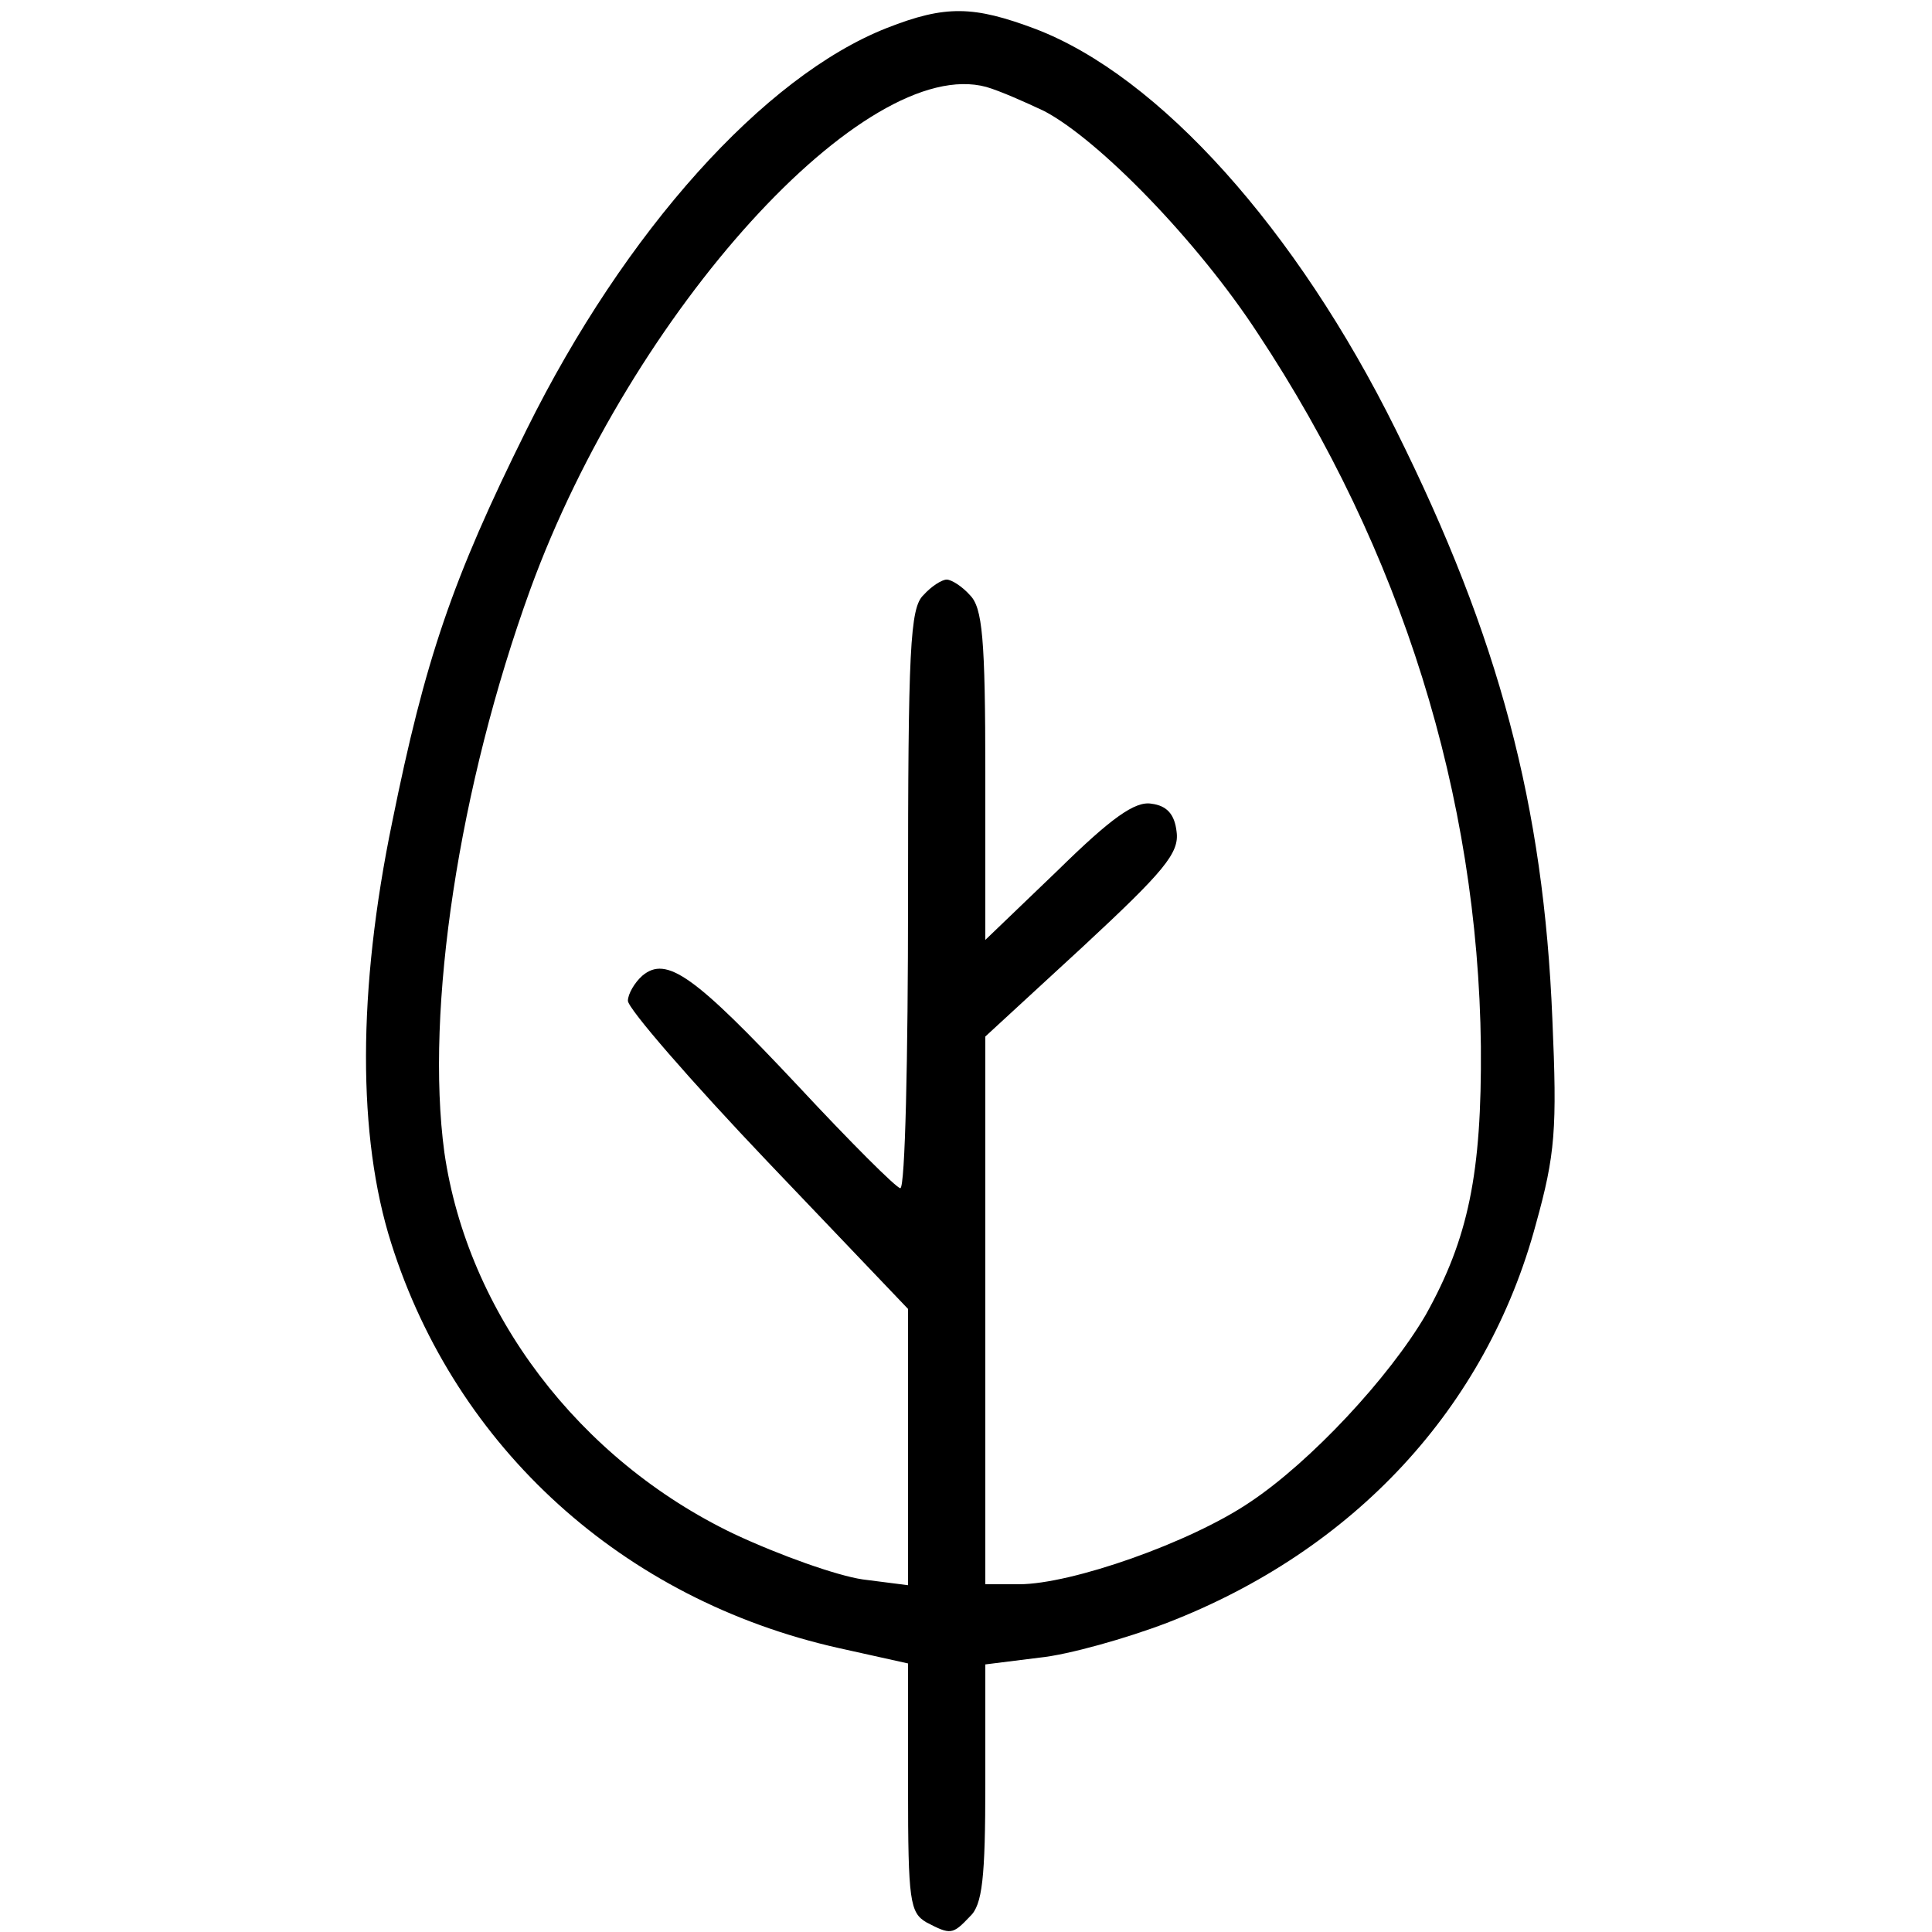
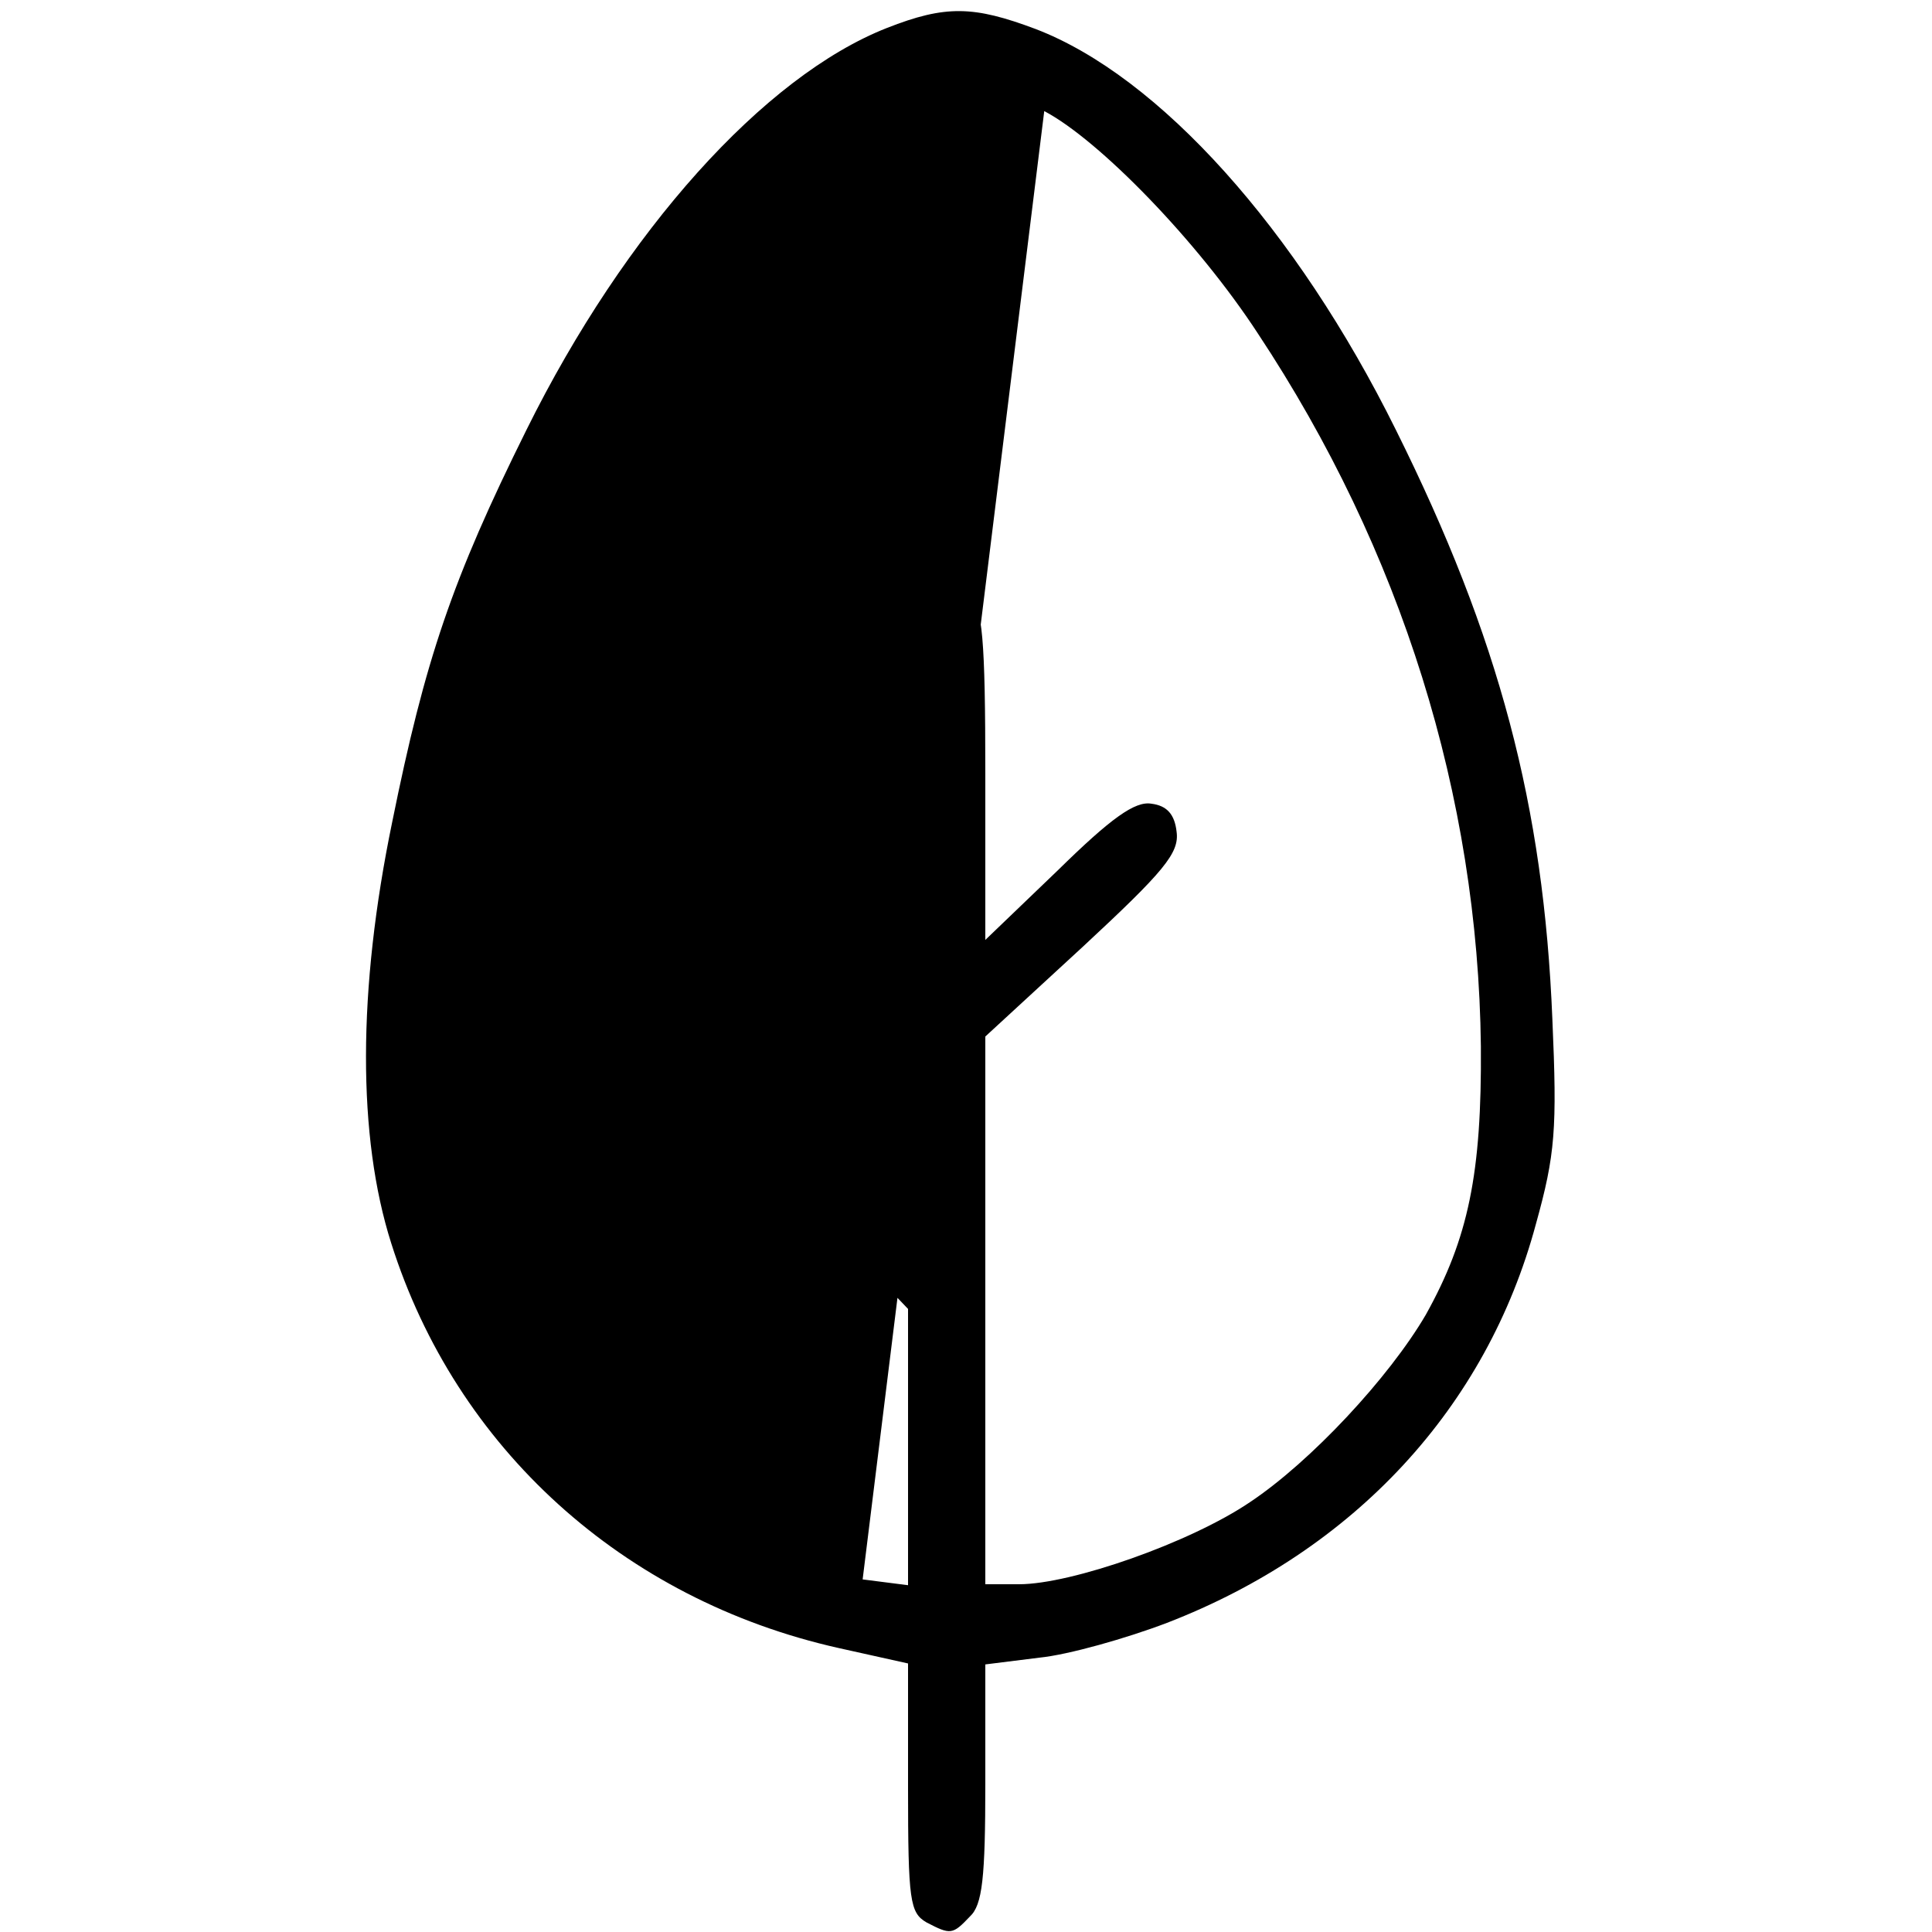
<svg xmlns="http://www.w3.org/2000/svg" preserveAspectRatio="xMidYMid meet" viewBox="0 0 200 200" height="200pt" width="200pt" version="1.0">
  <g stroke="none" fill="#000000" transform="translate(0,200) scale(0.1,-0.1)">
-     <path d="M918 1971 c-127 -50 -271 -210 -373 -416 -77 -155 -105 -238 -139 -406 -36 -174 -36 -326 -1 -436 67 -212 240 -369 463 -419 l72 -16 0 -129 c0 -117 2 -129 19 -139 25 -13 27 -13 45 6 13 12 16 40 16 138 l0 123 56 7 c30 3 90 20 132 36 194 75 331 223 382 413 20 72 22 98 17 212 -9 221 -55 395 -162 610 -103 208 -245 366 -373 415 -64 24 -93 25 -154 1z m163 -86 c57 -30 159 -135 221 -230 149 -225 228 -479 231 -738 1 -132 -13 -199 -57 -278 -38 -65 -119 -152 -182 -194 -62 -42 -185 -85 -239 -85 l-35 0 0 283 0 284 101 93 c84 78 100 97 97 119 -2 18 -10 27 -26 29 -17 3 -42 -15 -97 -69 l-75 -72 0 171 c0 142 -3 173 -16 186 -8 9 -19 16 -24 16 -5 0 -16 -7 -24 -16 -14 -13 -16 -56 -16 -315 0 -164 -3 -299 -8 -299 -4 0 -52 48 -106 106 -107 114 -136 135 -161 114 -8 -7 -15 -19 -15 -26 0 -8 65 -83 145 -167 l145 -152 0 -143 0 -143 -47 6 c-27 4 -86 25 -133 47 -161 77 -276 229 -300 395 -20 148 15 379 89 583 105 288 347 554 472 520 14 -4 41 -16 60 -25z" />
+     <path d="M918 1971 c-127 -50 -271 -210 -373 -416 -77 -155 -105 -238 -139 -406 -36 -174 -36 -326 -1 -436 67 -212 240 -369 463 -419 l72 -16 0 -129 c0 -117 2 -129 19 -139 25 -13 27 -13 45 6 13 12 16 40 16 138 l0 123 56 7 c30 3 90 20 132 36 194 75 331 223 382 413 20 72 22 98 17 212 -9 221 -55 395 -162 610 -103 208 -245 366 -373 415 -64 24 -93 25 -154 1z m163 -86 c57 -30 159 -135 221 -230 149 -225 228 -479 231 -738 1 -132 -13 -199 -57 -278 -38 -65 -119 -152 -182 -194 -62 -42 -185 -85 -239 -85 l-35 0 0 283 0 284 101 93 c84 78 100 97 97 119 -2 18 -10 27 -26 29 -17 3 -42 -15 -97 -69 l-75 -72 0 171 c0 142 -3 173 -16 186 -8 9 -19 16 -24 16 -5 0 -16 -7 -24 -16 -14 -13 -16 -56 -16 -315 0 -164 -3 -299 -8 -299 -4 0 -52 48 -106 106 -107 114 -136 135 -161 114 -8 -7 -15 -19 -15 -26 0 -8 65 -83 145 -167 l145 -152 0 -143 0 -143 -47 6 z" />
  </g>
</svg>